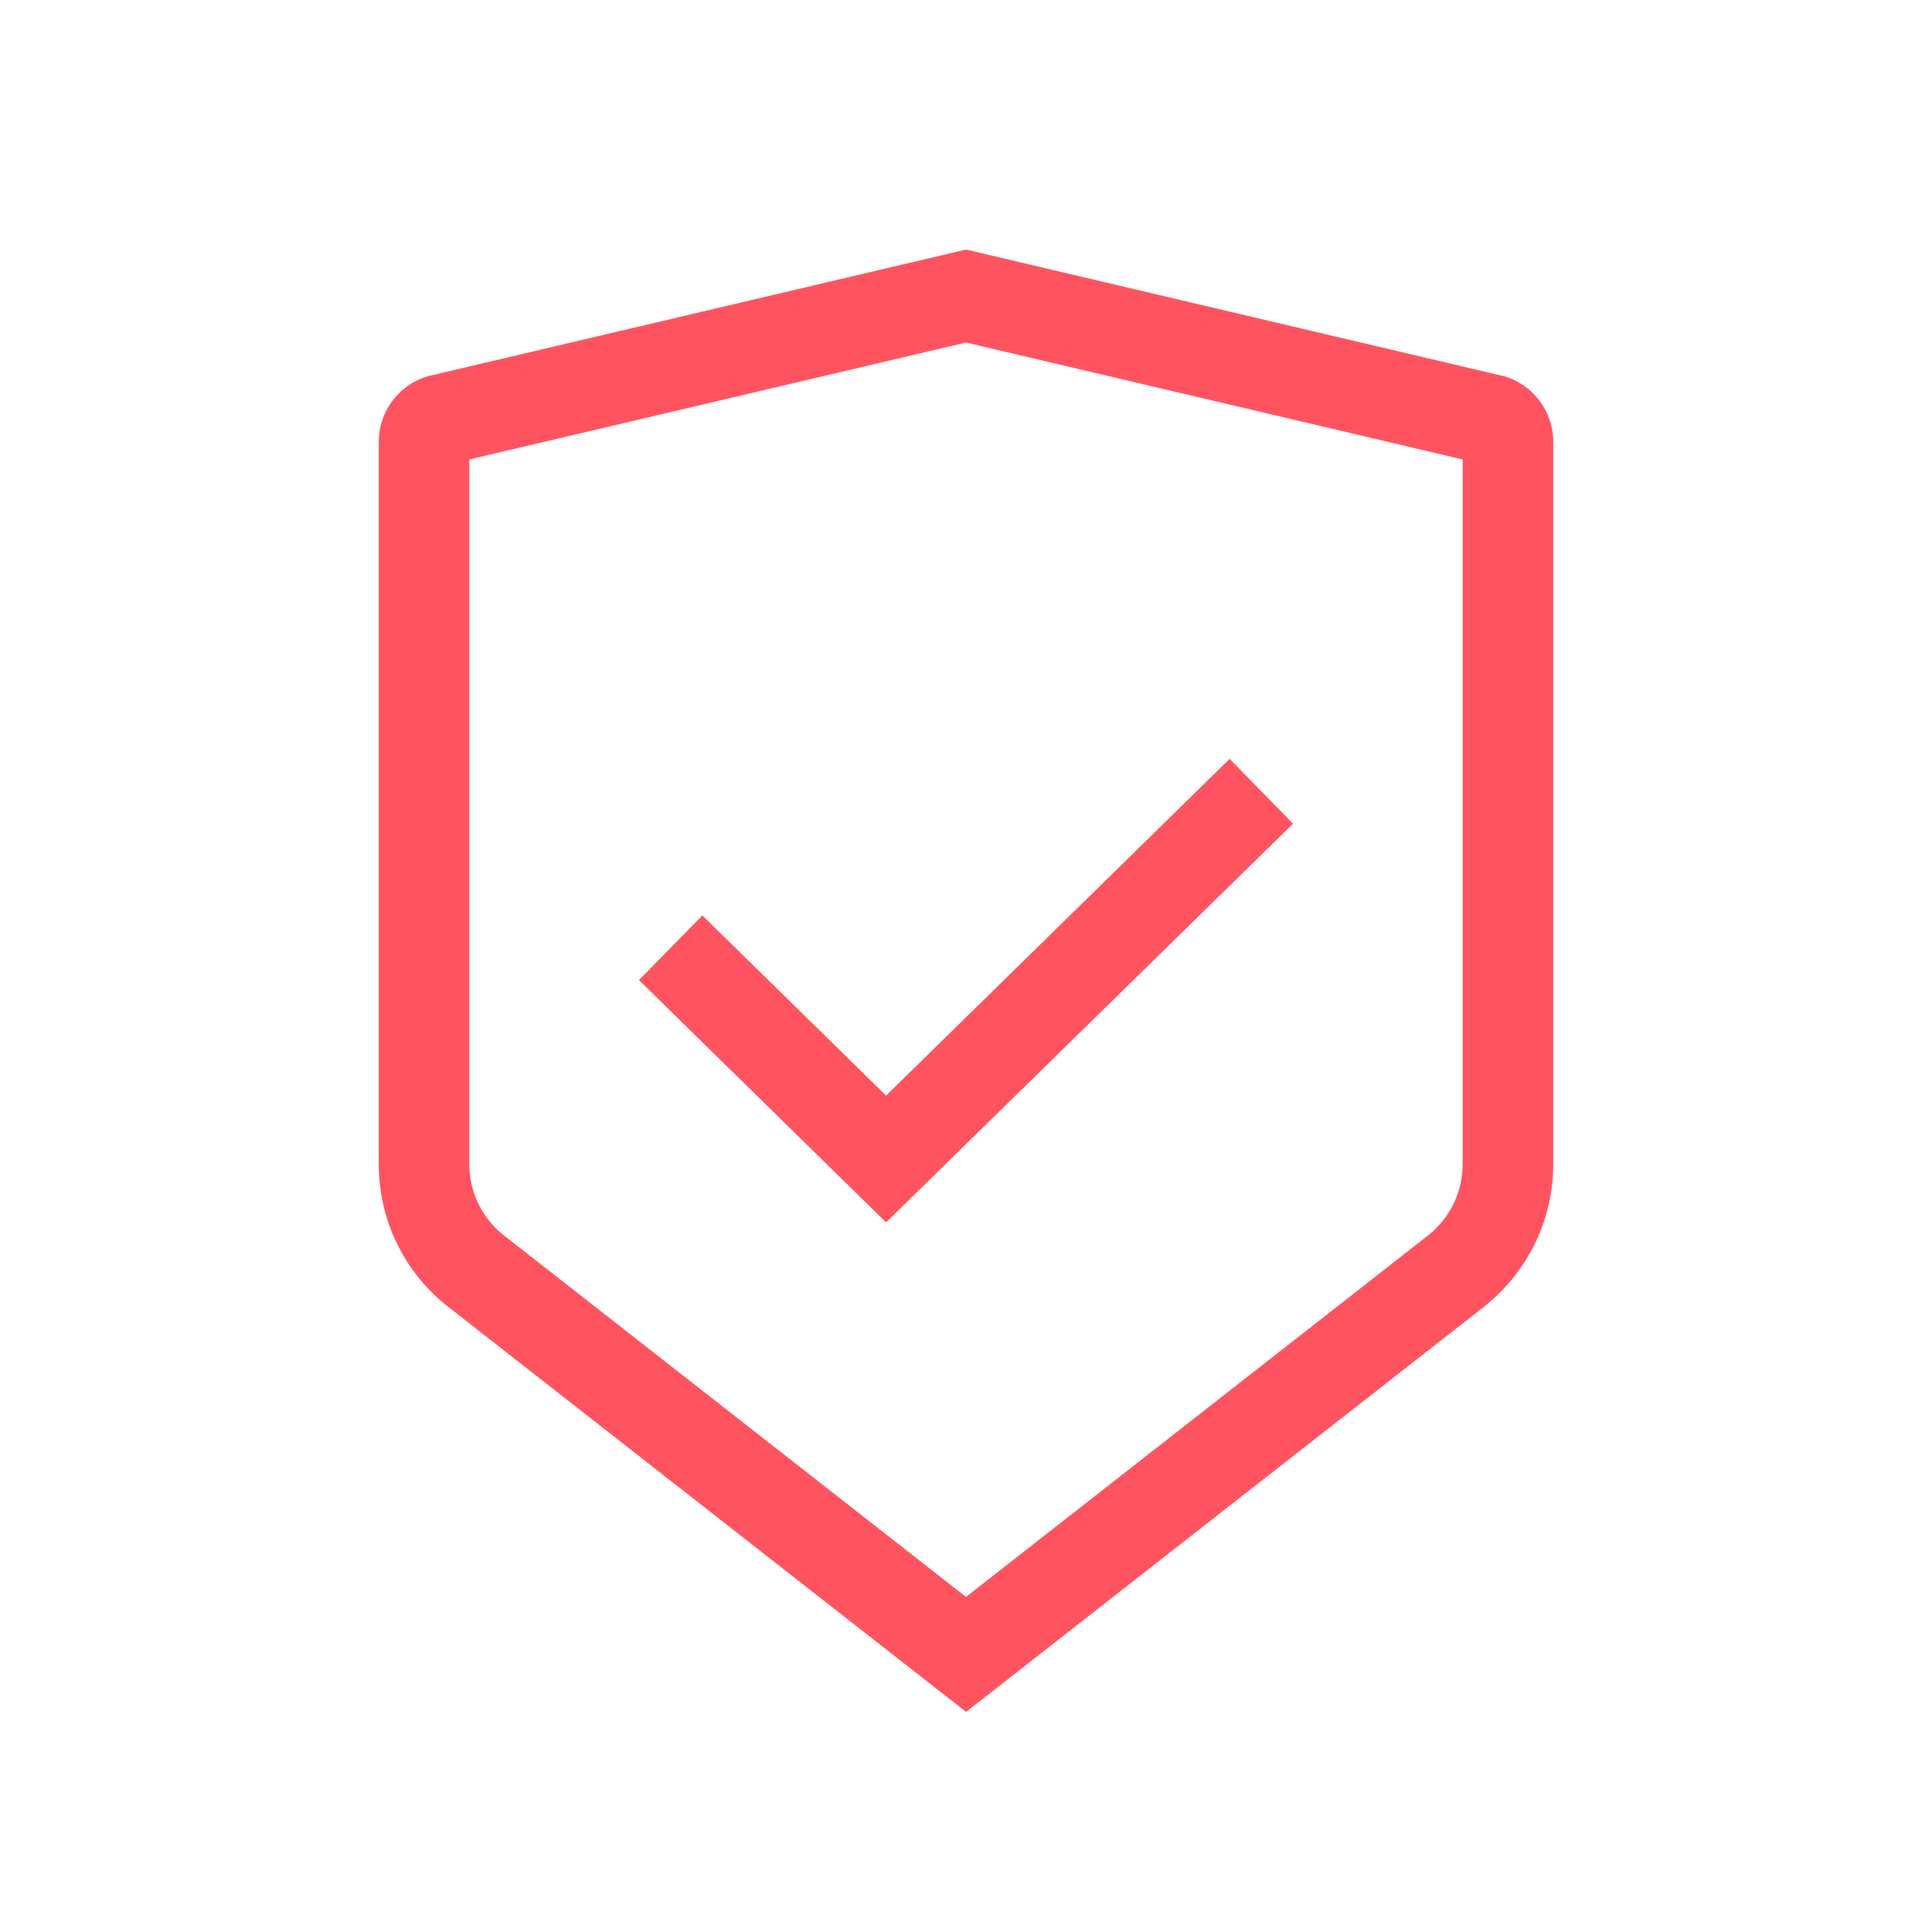
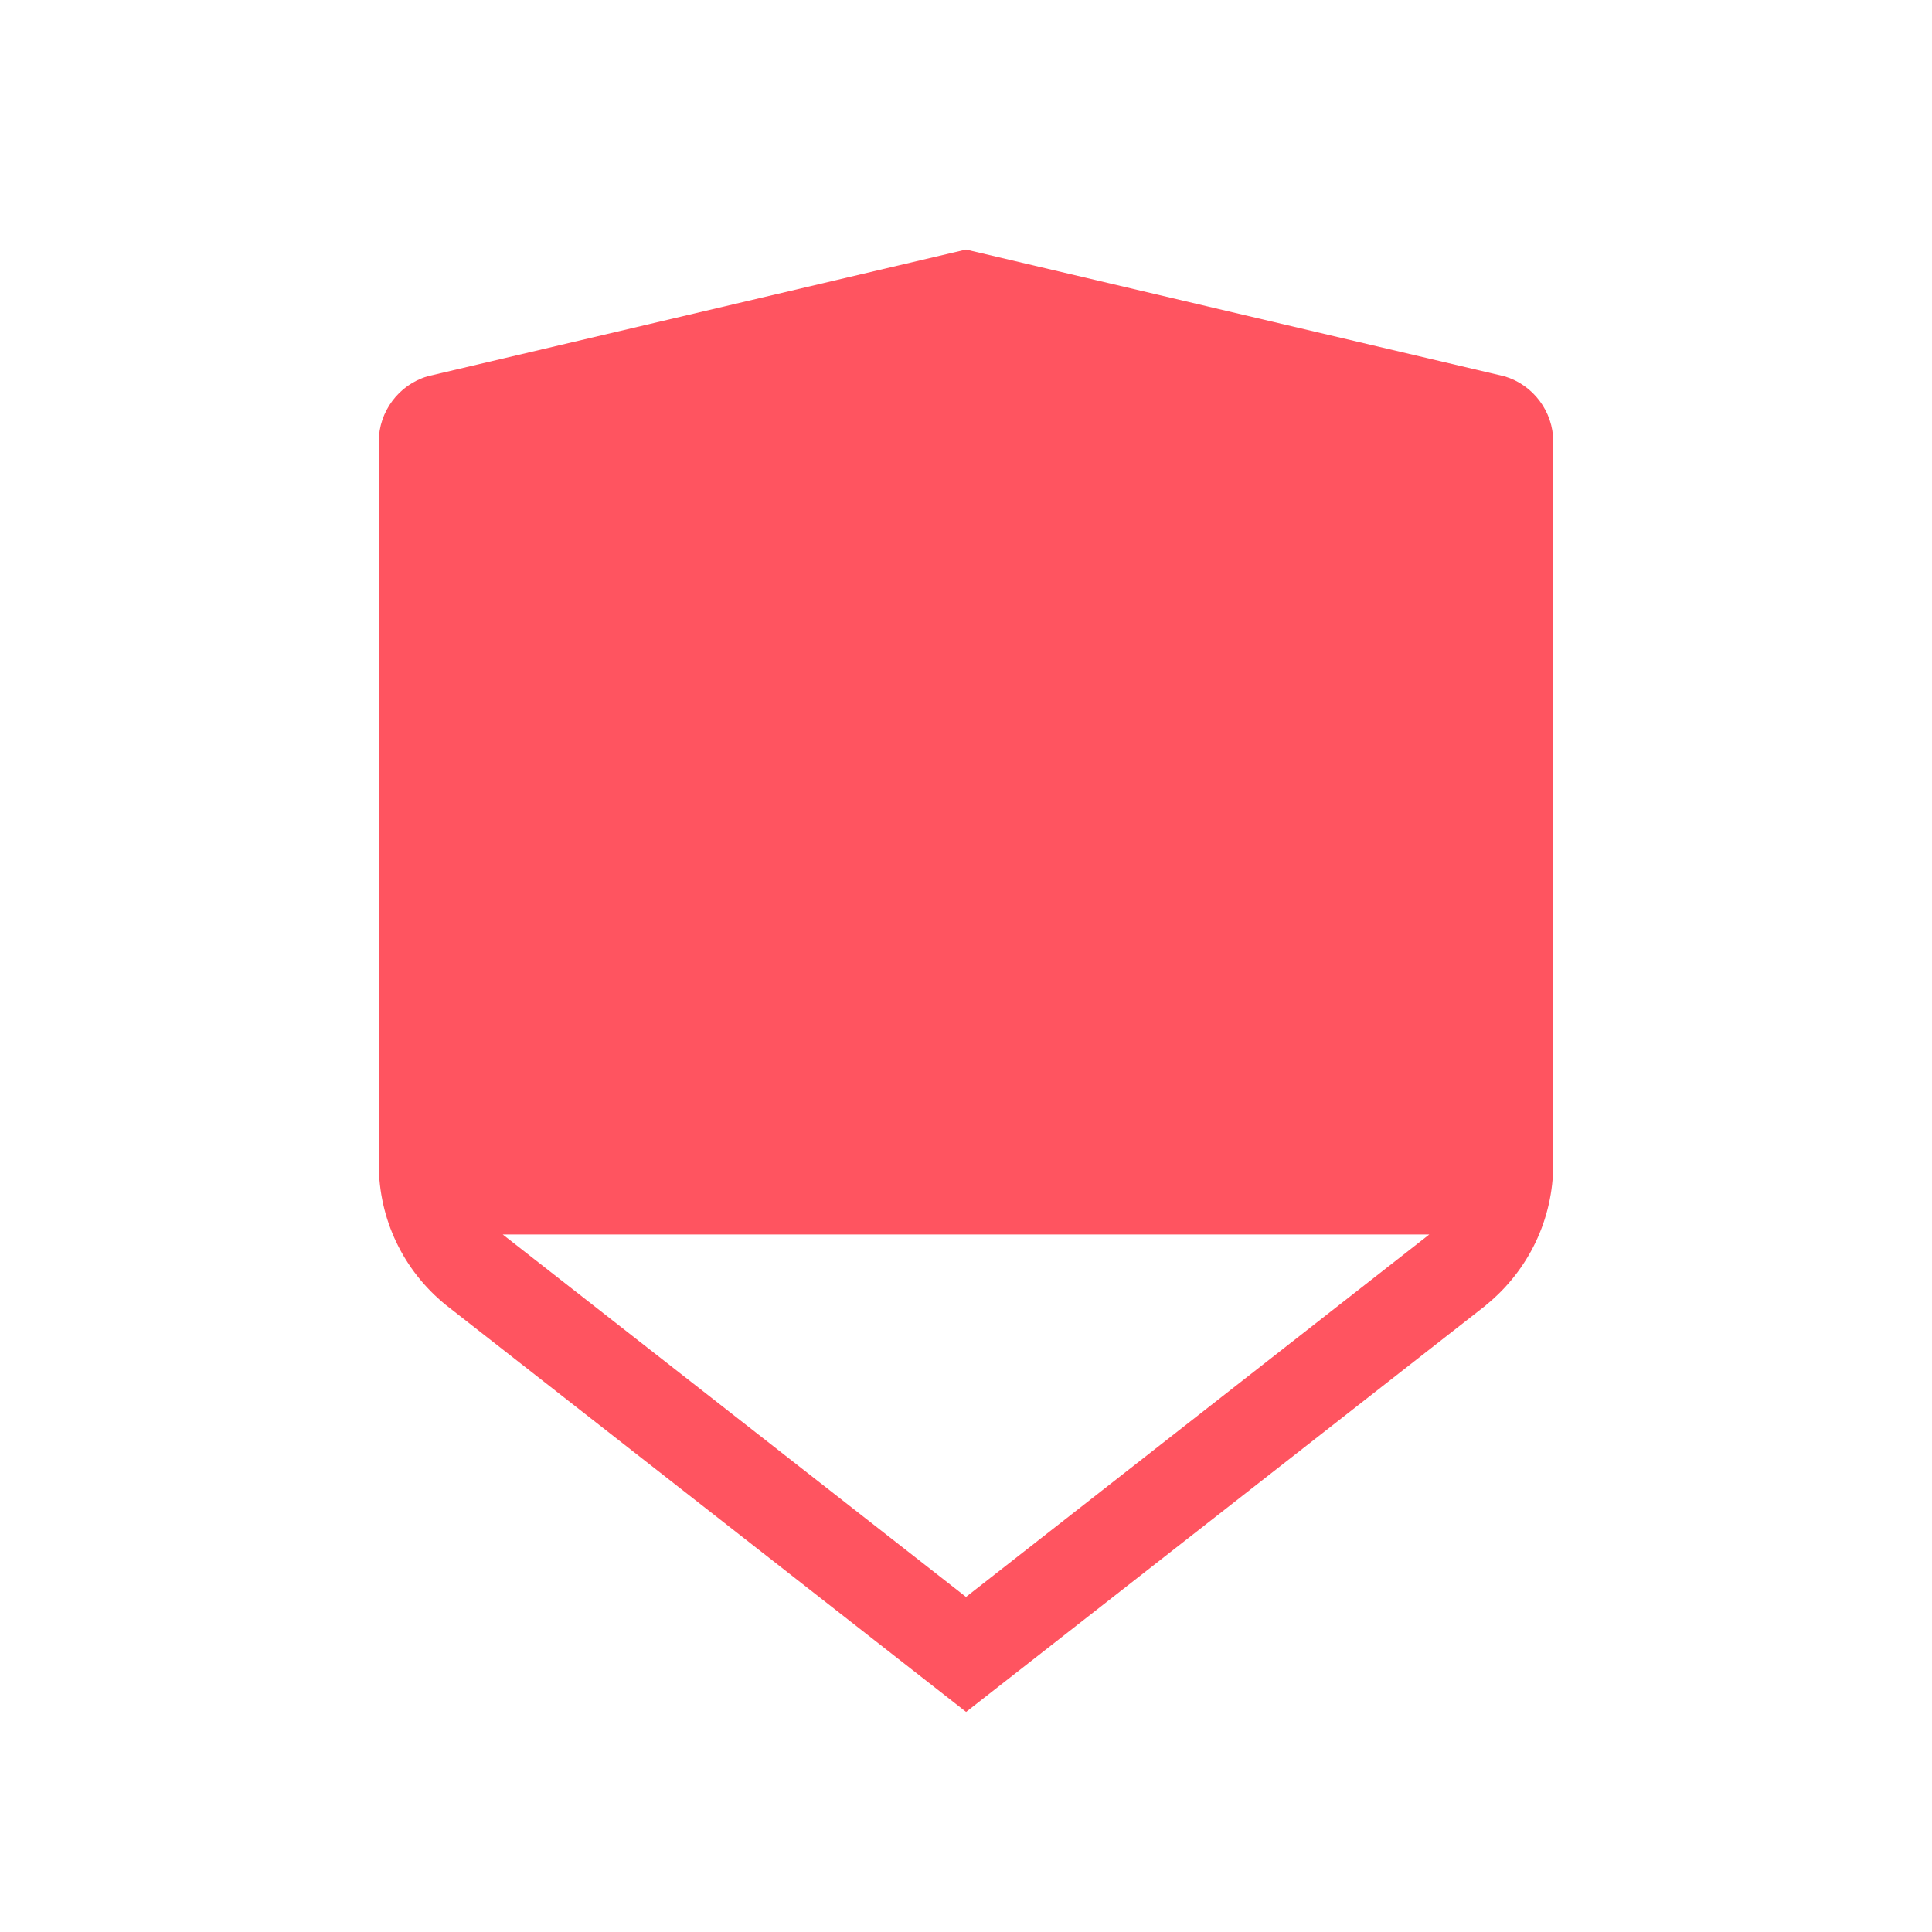
<svg xmlns="http://www.w3.org/2000/svg" id="a" viewBox="0 0 96 96">
  <defs>
    <style>.b{fill:#ff5460;}</style>
  </defs>
-   <polygon class="b" points="44.03 60.74 31.75 48.7 34.9 45.49 44.03 54.44 61.1 37.71 64.25 40.93 44.03 60.74" />
-   <path class="b" d="M48,85.06l-25.85-20.22c-2.12-1.72-3.33-4.27-3.33-7V21.94c0-1.48,.99-2.82,2.42-3.24l.12-.03,26.64-6.27,26.76,6.3c1.42,.42,2.42,1.75,2.42,3.24V57.84c0,2.73-1.22,5.28-3.33,7l-.03,.03-25.81,20.19Zm-23.02-23.72l23.02,18.01,23.02-18.01c1.05-.86,1.66-2.14,1.66-3.5V22.83l-24.68-5.81-24.68,5.81V57.84c0,1.36,.6,2.64,1.66,3.5Z" />
+   <path class="b" d="M48,85.06l-25.85-20.22c-2.12-1.72-3.33-4.27-3.33-7V21.94c0-1.48,.99-2.82,2.42-3.24l.12-.03,26.64-6.27,26.76,6.3c1.42,.42,2.42,1.75,2.42,3.24V57.84c0,2.73-1.22,5.28-3.33,7l-.03,.03-25.81,20.19Zm-23.02-23.72l23.02,18.01,23.02-18.01c1.05-.86,1.66-2.14,1.66-3.5V22.83V57.84c0,1.36,.6,2.64,1.66,3.5Z" />
</svg>